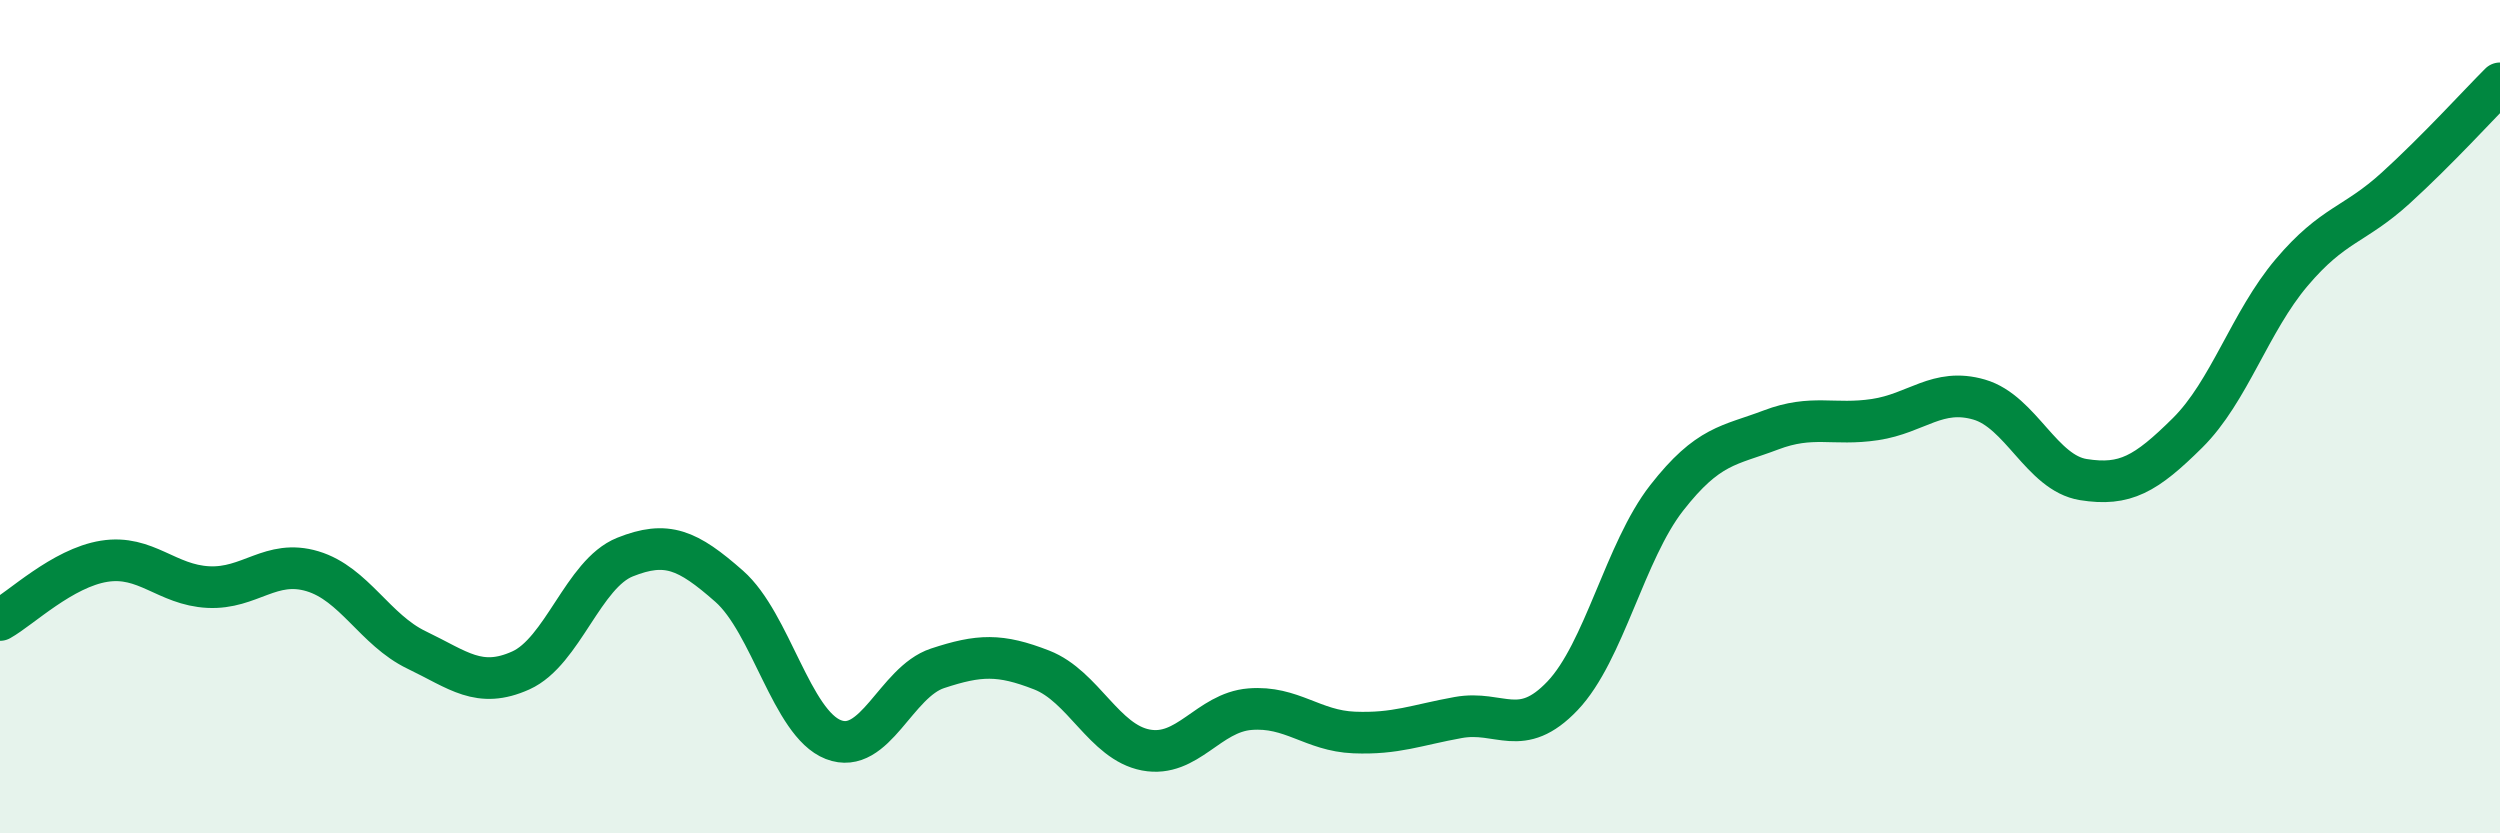
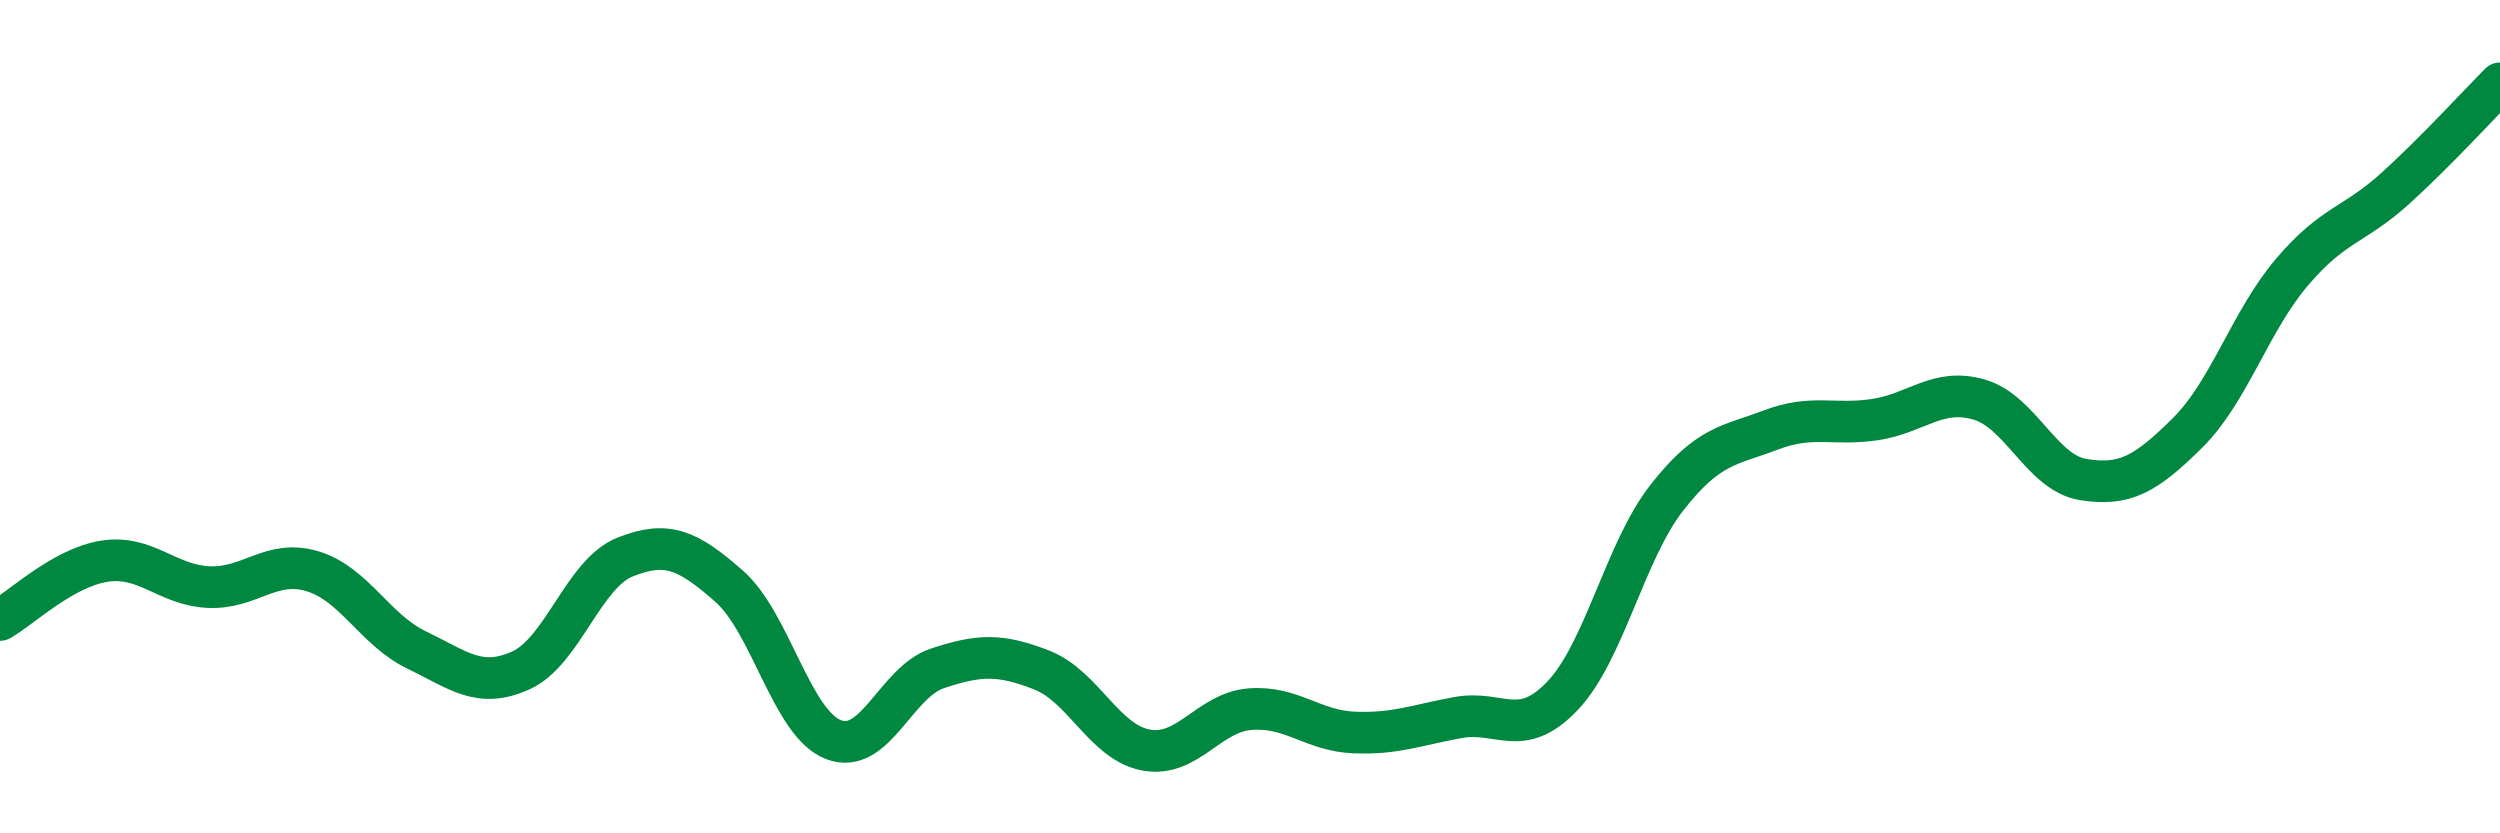
<svg xmlns="http://www.w3.org/2000/svg" width="60" height="20" viewBox="0 0 60 20">
-   <path d="M 0,14.88 C 0.5,14.6 1.5,13.63 2.5,13.47 C 3.5,13.31 4,14.04 5,14.09 C 6,14.14 6.5,13.41 7.5,13.71 C 8.5,14.01 9,15.12 10,15.6 C 11,16.08 11.5,16.54 12.5,16.09 C 13.5,15.64 14,13.77 15,13.37 C 16,12.97 16.5,13.19 17.5,14.07 C 18.5,14.95 19,17.36 20,17.75 C 21,18.14 21.5,16.37 22.5,16.04 C 23.5,15.71 24,15.69 25,16.08 C 26,16.47 26.5,17.81 27.5,18 C 28.5,18.19 29,17.1 30,17.02 C 31,16.94 31.5,17.54 32.5,17.58 C 33.5,17.62 34,17.4 35,17.22 C 36,17.04 36.5,17.75 37.5,16.7 C 38.5,15.65 39,13.23 40,11.95 C 41,10.67 41.5,10.7 42.5,10.32 C 43.5,9.94 44,10.22 45,10.07 C 46,9.92 46.5,9.3 47.5,9.59 C 48.5,9.88 49,11.35 50,11.51 C 51,11.67 51.5,11.38 52.5,10.39 C 53.5,9.4 54,7.72 55,6.54 C 56,5.36 56.5,5.42 57.5,4.51 C 58.5,3.6 59.5,2.5 60,2L60 20L0 20Z" fill="#008740" opacity="0.1" stroke-linecap="round" stroke-linejoin="round" />
  <path d="M 0,14.88 C 0.5,14.6 1.5,13.63 2.5,13.47 C 3.5,13.31 4,14.04 5,14.09 C 6,14.14 6.5,13.41 7.5,13.71 C 8.5,14.01 9,15.12 10,15.6 C 11,16.08 11.5,16.54 12.5,16.09 C 13.5,15.64 14,13.77 15,13.37 C 16,12.97 16.5,13.19 17.5,14.07 C 18.5,14.95 19,17.36 20,17.75 C 21,18.14 21.5,16.37 22.5,16.04 C 23.5,15.71 24,15.69 25,16.08 C 26,16.47 26.5,17.81 27.5,18 C 28.5,18.19 29,17.1 30,17.02 C 31,16.94 31.5,17.54 32.5,17.58 C 33.5,17.62 34,17.4 35,17.22 C 36,17.04 36.5,17.75 37.5,16.7 C 38.5,15.65 39,13.23 40,11.95 C 41,10.67 41.5,10.7 42.5,10.32 C 43.5,9.94 44,10.22 45,10.07 C 46,9.92 46.5,9.3 47.5,9.59 C 48.5,9.88 49,11.35 50,11.51 C 51,11.67 51.5,11.38 52.5,10.39 C 53.5,9.4 54,7.72 55,6.54 C 56,5.36 56.5,5.42 57.5,4.51 C 58.5,3.6 59.5,2.5 60,2" stroke="#008740" stroke-width="1" fill="none" stroke-linecap="round" stroke-linejoin="round" />
</svg>